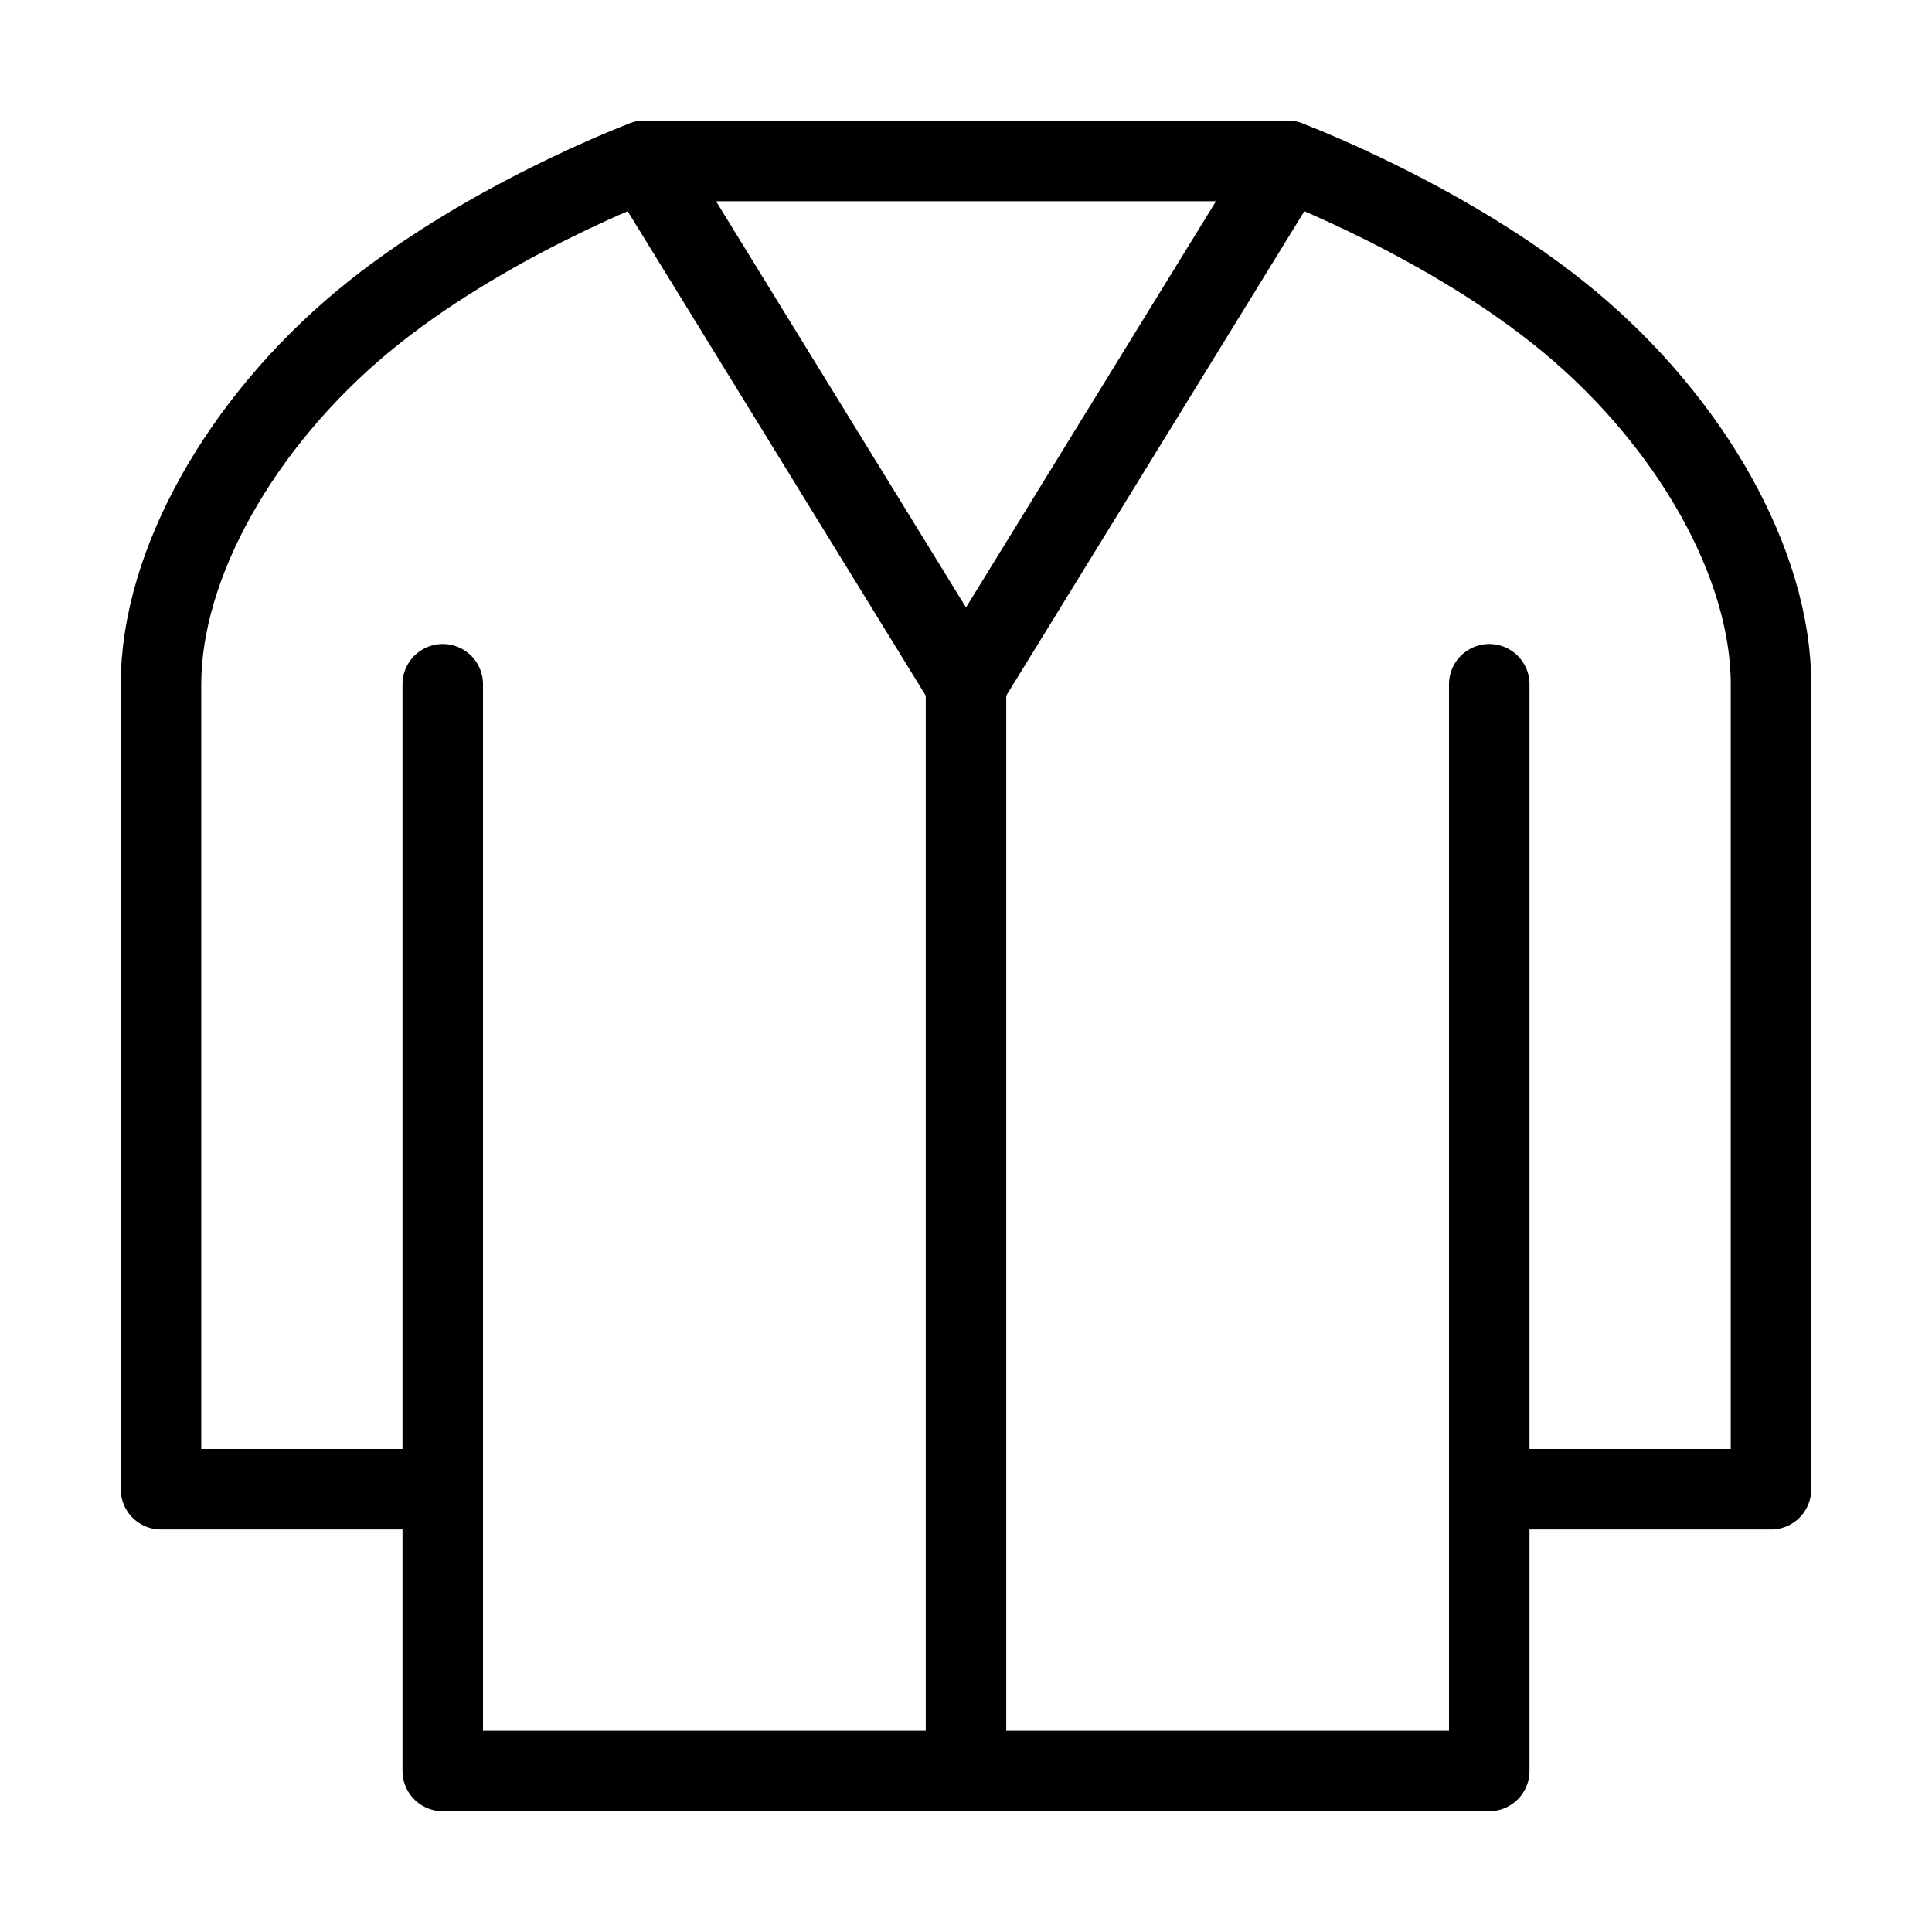
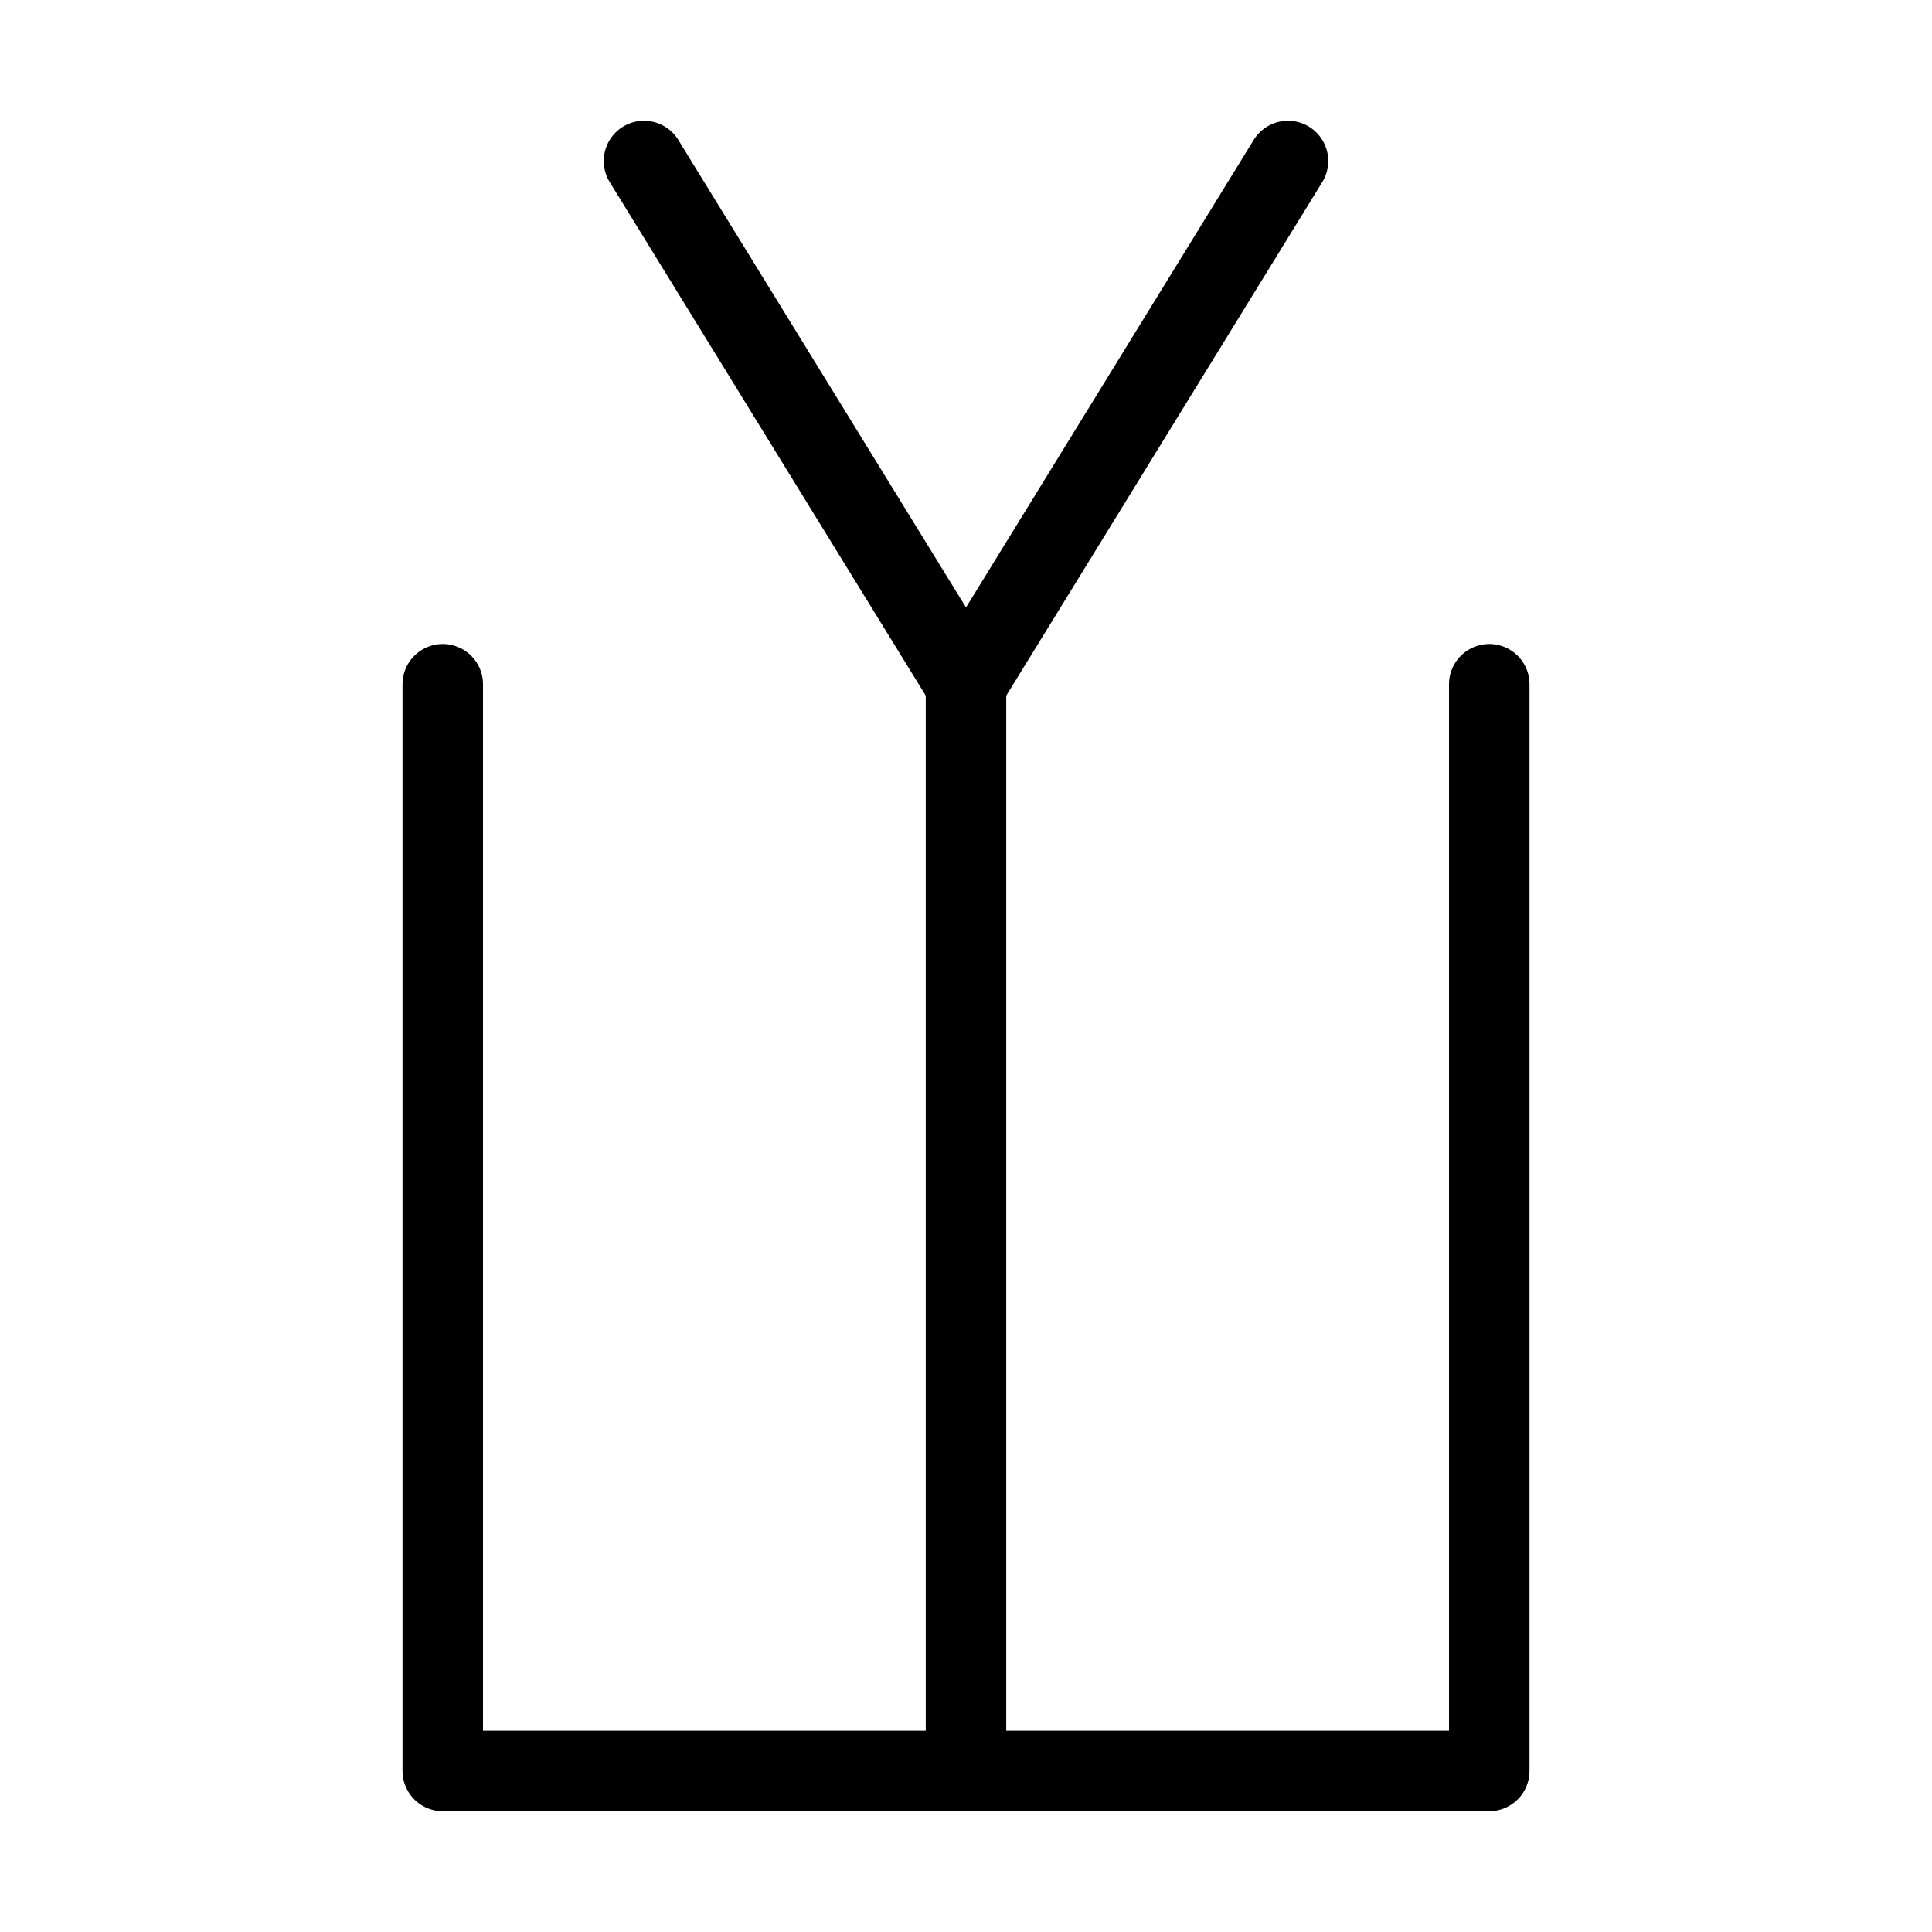
<svg xmlns="http://www.w3.org/2000/svg" viewBox="0 0 48 48" fill="none">
-   <path d="M11 37H4V17C4 14 6 10.5 9 8C12 5.5 16 4 16 4H32C32 4 36 5.5 39 8C42 10.5 44 14 44 17V37H37" stroke="currentColor" stroke-width="2" stroke-linecap="round" stroke-linejoin="round" />
  <path d="M37 17V37V44H11V37V17" stroke="currentColor" stroke-width="2" stroke-linecap="round" stroke-linejoin="round" />
  <path d="M24 17V44" stroke="currentColor" stroke-width="2" stroke-linecap="round" stroke-linejoin="round" />
  <path d="M24 17L16 4" stroke="currentColor" stroke-width="2" stroke-linecap="round" stroke-linejoin="round" />
  <path d="M32 4L24 17" stroke="currentColor" stroke-width="2" stroke-linecap="round" stroke-linejoin="round" />
</svg>